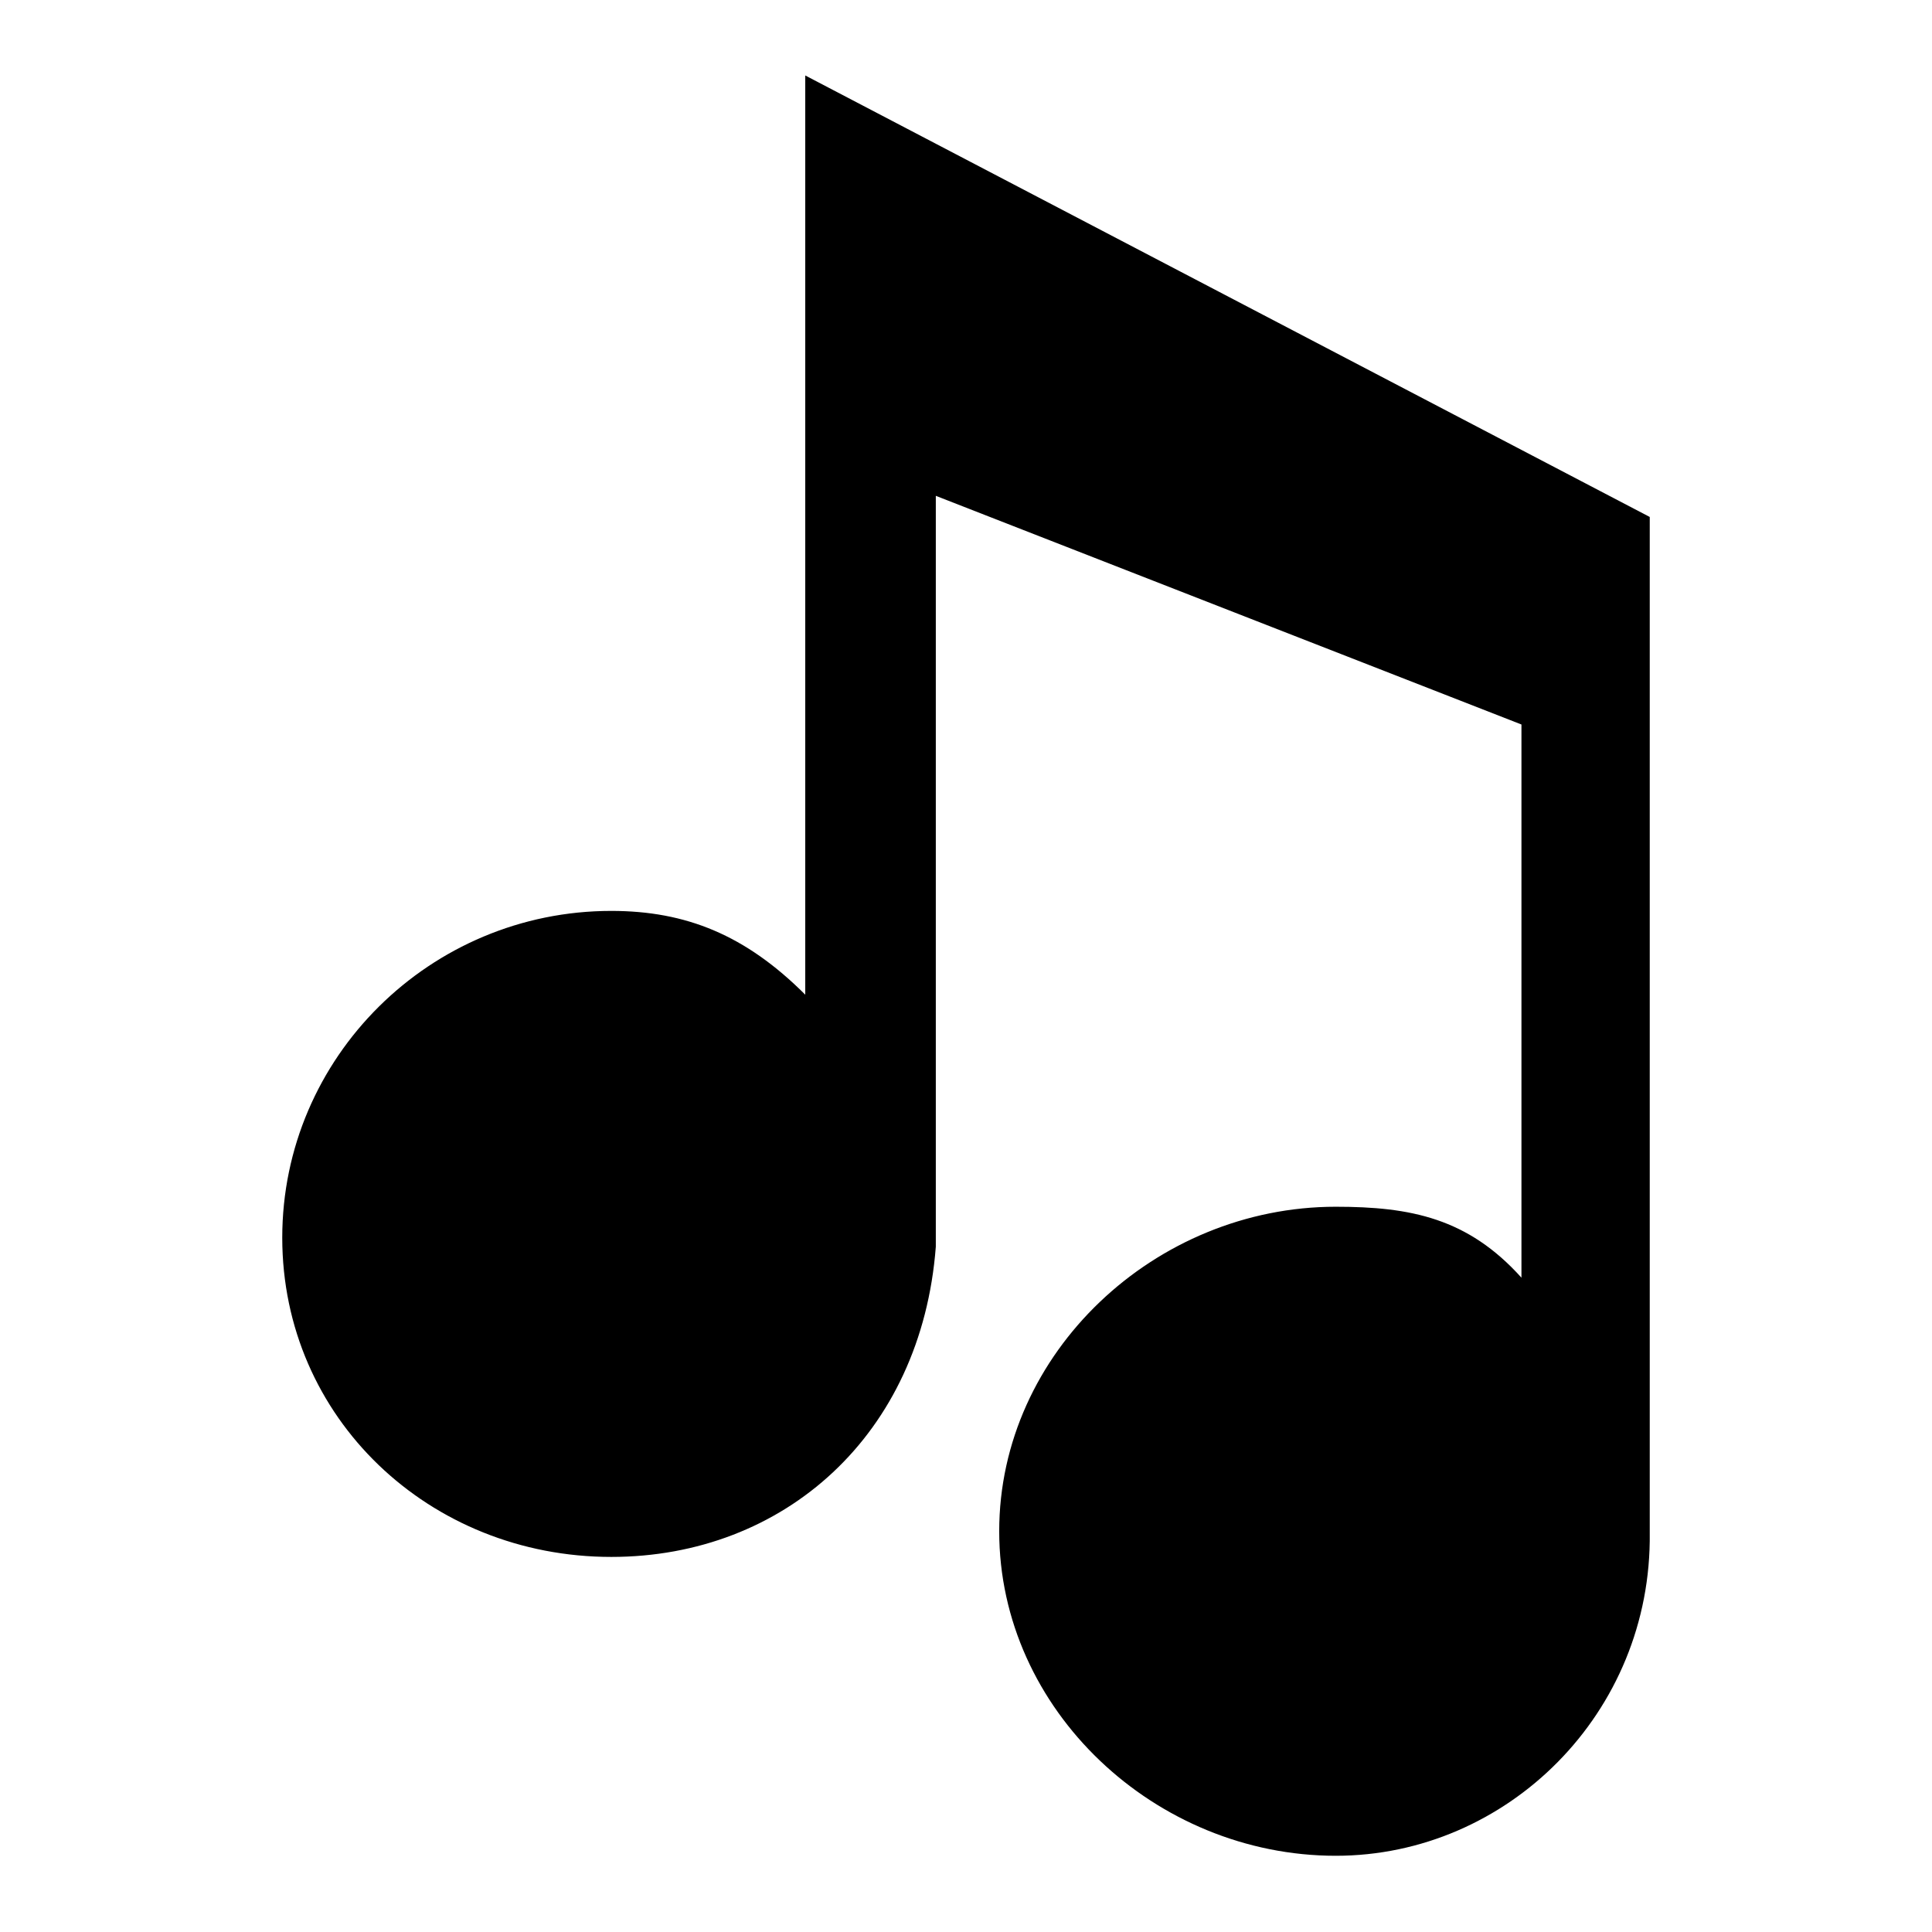
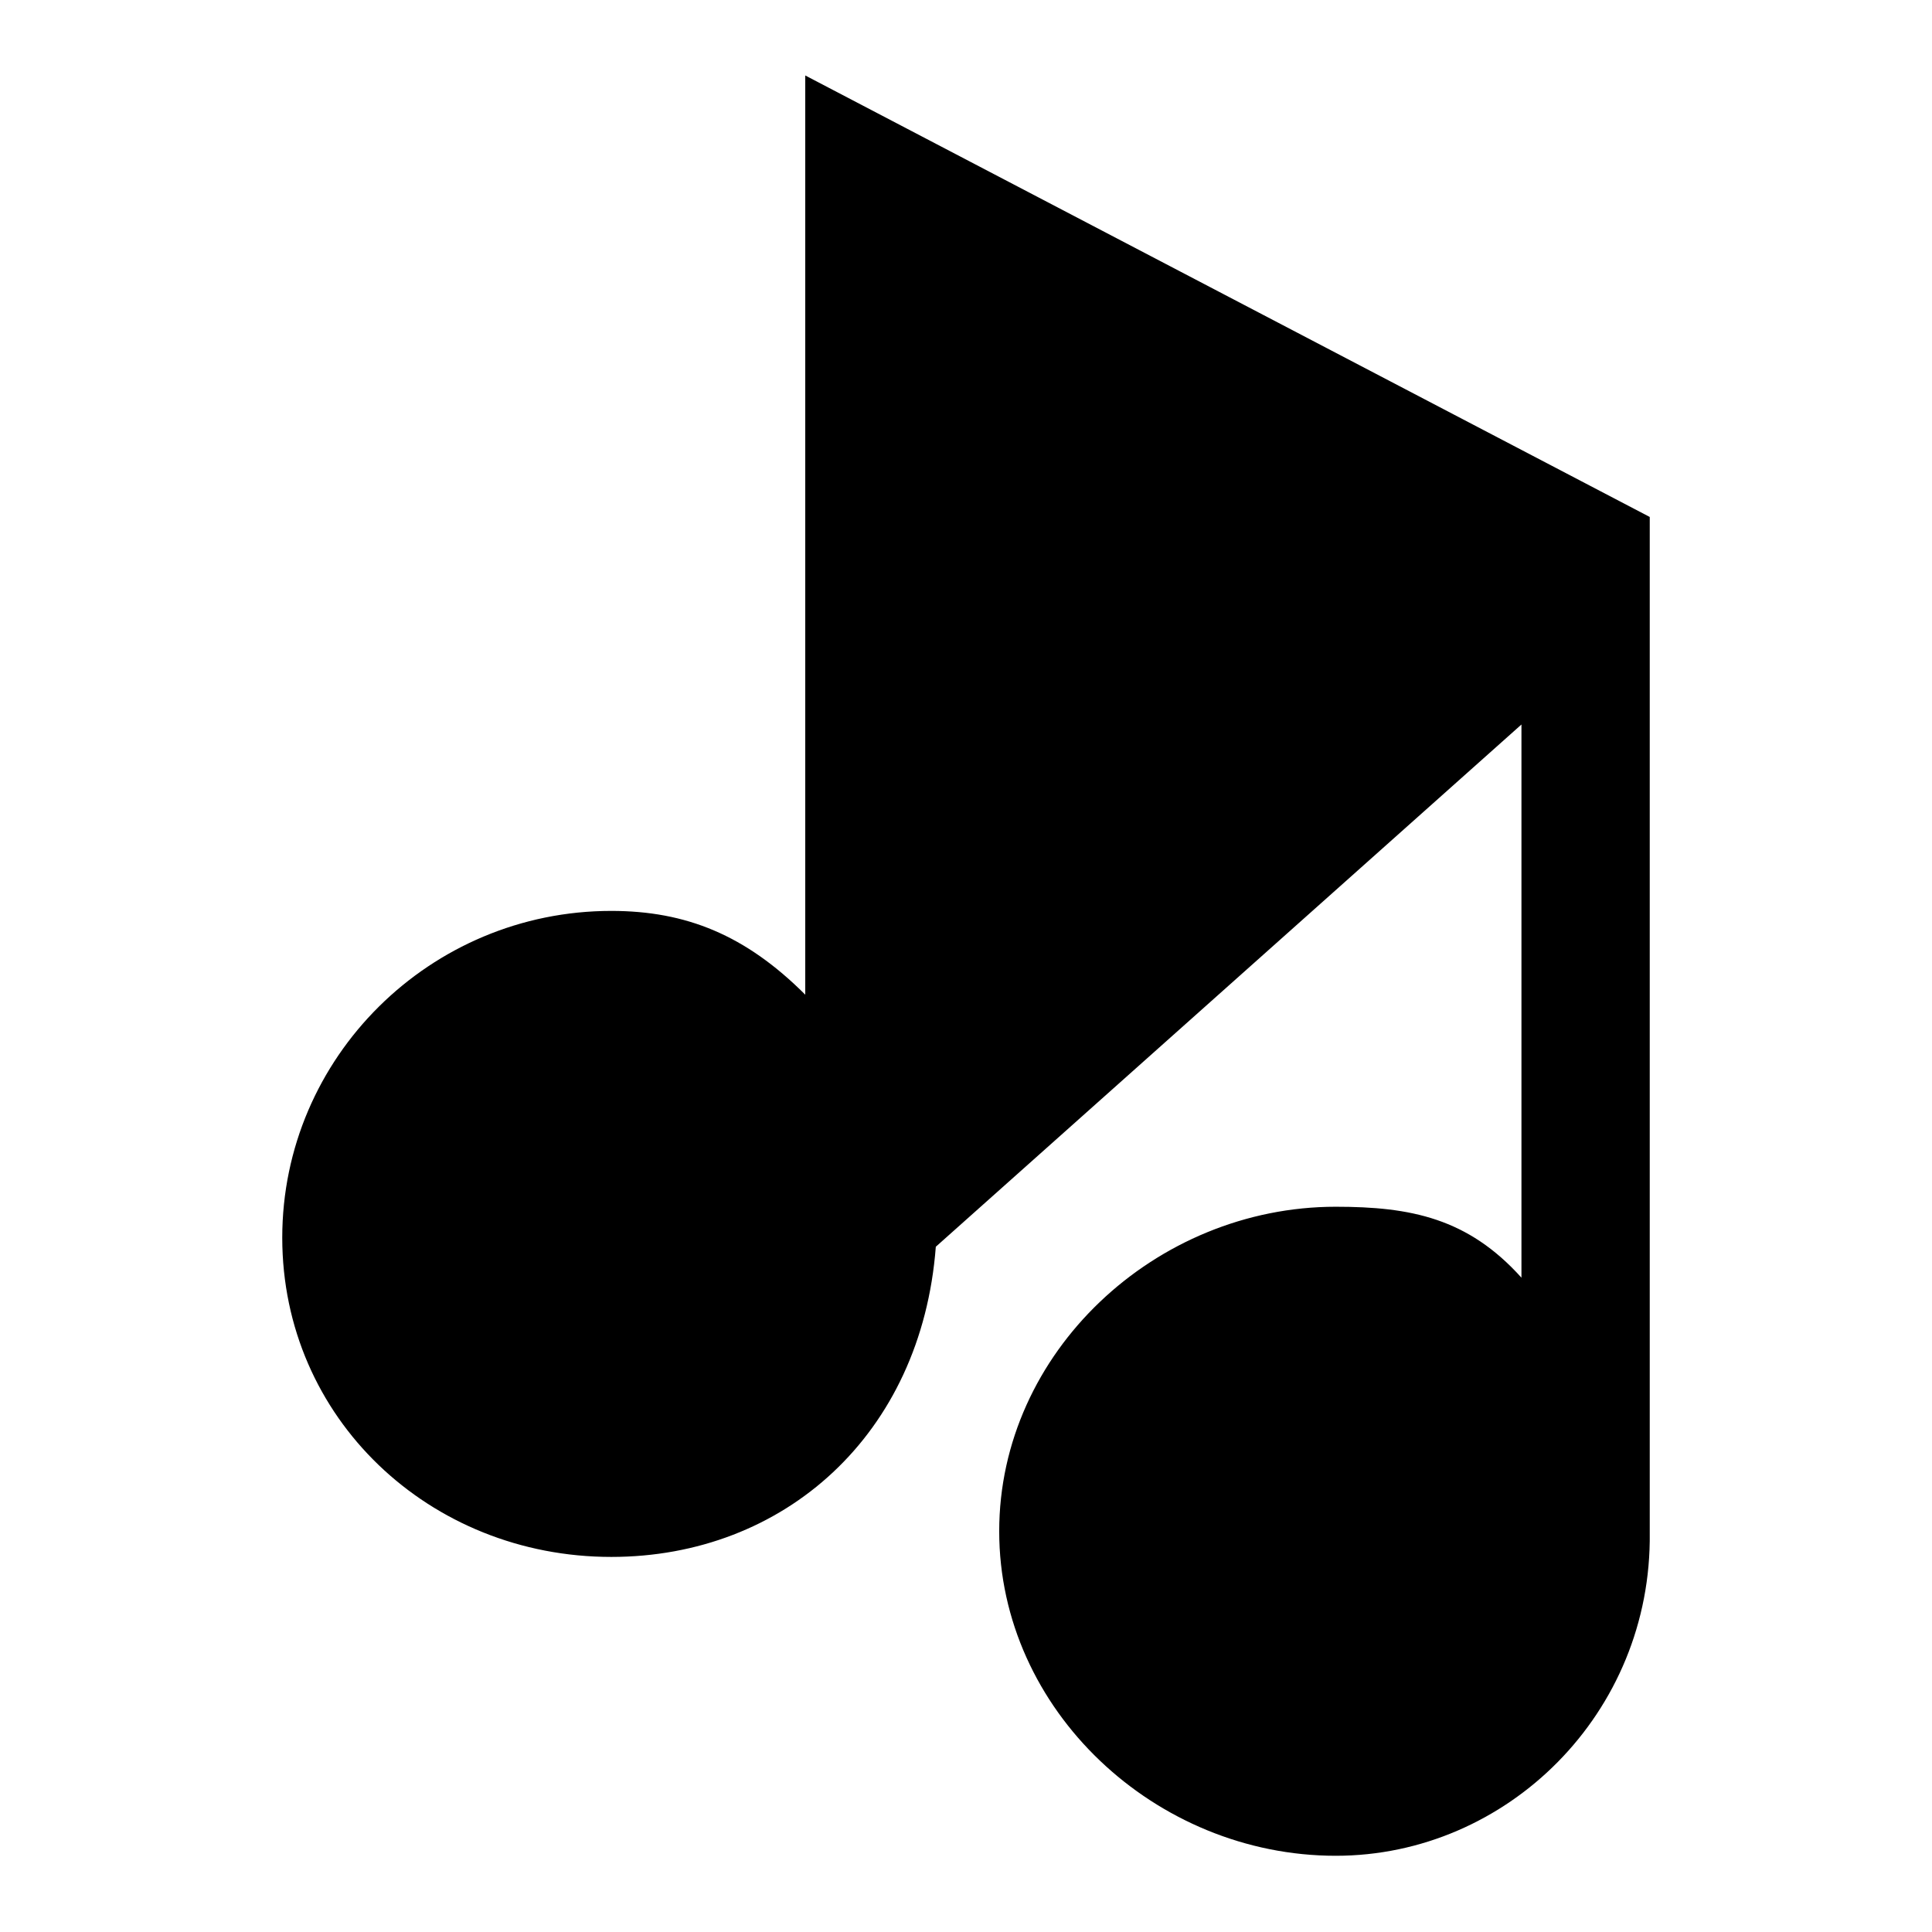
<svg xmlns="http://www.w3.org/2000/svg" version="1.1" x="0px" y="0px" viewBox="0 0 256 256" enable-background="new 0 0 256 256" xml:space="preserve">
  <g>
    <g>
-       <path fill="#000000" d="M106.7,10v22l0,0v99.8c-7.9-7.9-15.8-11.1-25.7-11.1c-24,0-43.6,19.4-43.6,43.3c0,23.9,19.5,42.3,43.6,42.3c22.9,0,41.1-16.2,43-41.1l0,0V65.7L201.6,96v73.3c-7.1-7.9-14.7-9.4-24.6-9.4c-23.9,0-44.6,19.3-44.6,43c0,23.7,20.7,43,44.6,43c22.7,0,41.9-18.9,41.6-42.8l0,0V85.1V68.5L106.7,10z" />
+       <path fill="#000000" d="M106.7,10v22l0,0v99.8c-7.9-7.9-15.8-11.1-25.7-11.1c-24,0-43.6,19.4-43.6,43.3c0,23.9,19.5,42.3,43.6,42.3c22.9,0,41.1-16.2,43-41.1l0,0L201.6,96v73.3c-7.1-7.9-14.7-9.4-24.6-9.4c-23.9,0-44.6,19.3-44.6,43c0,23.7,20.7,43,44.6,43c22.7,0,41.9-18.9,41.6-42.8l0,0V85.1V68.5L106.7,10z" />
    </g>
  </g>
</svg>